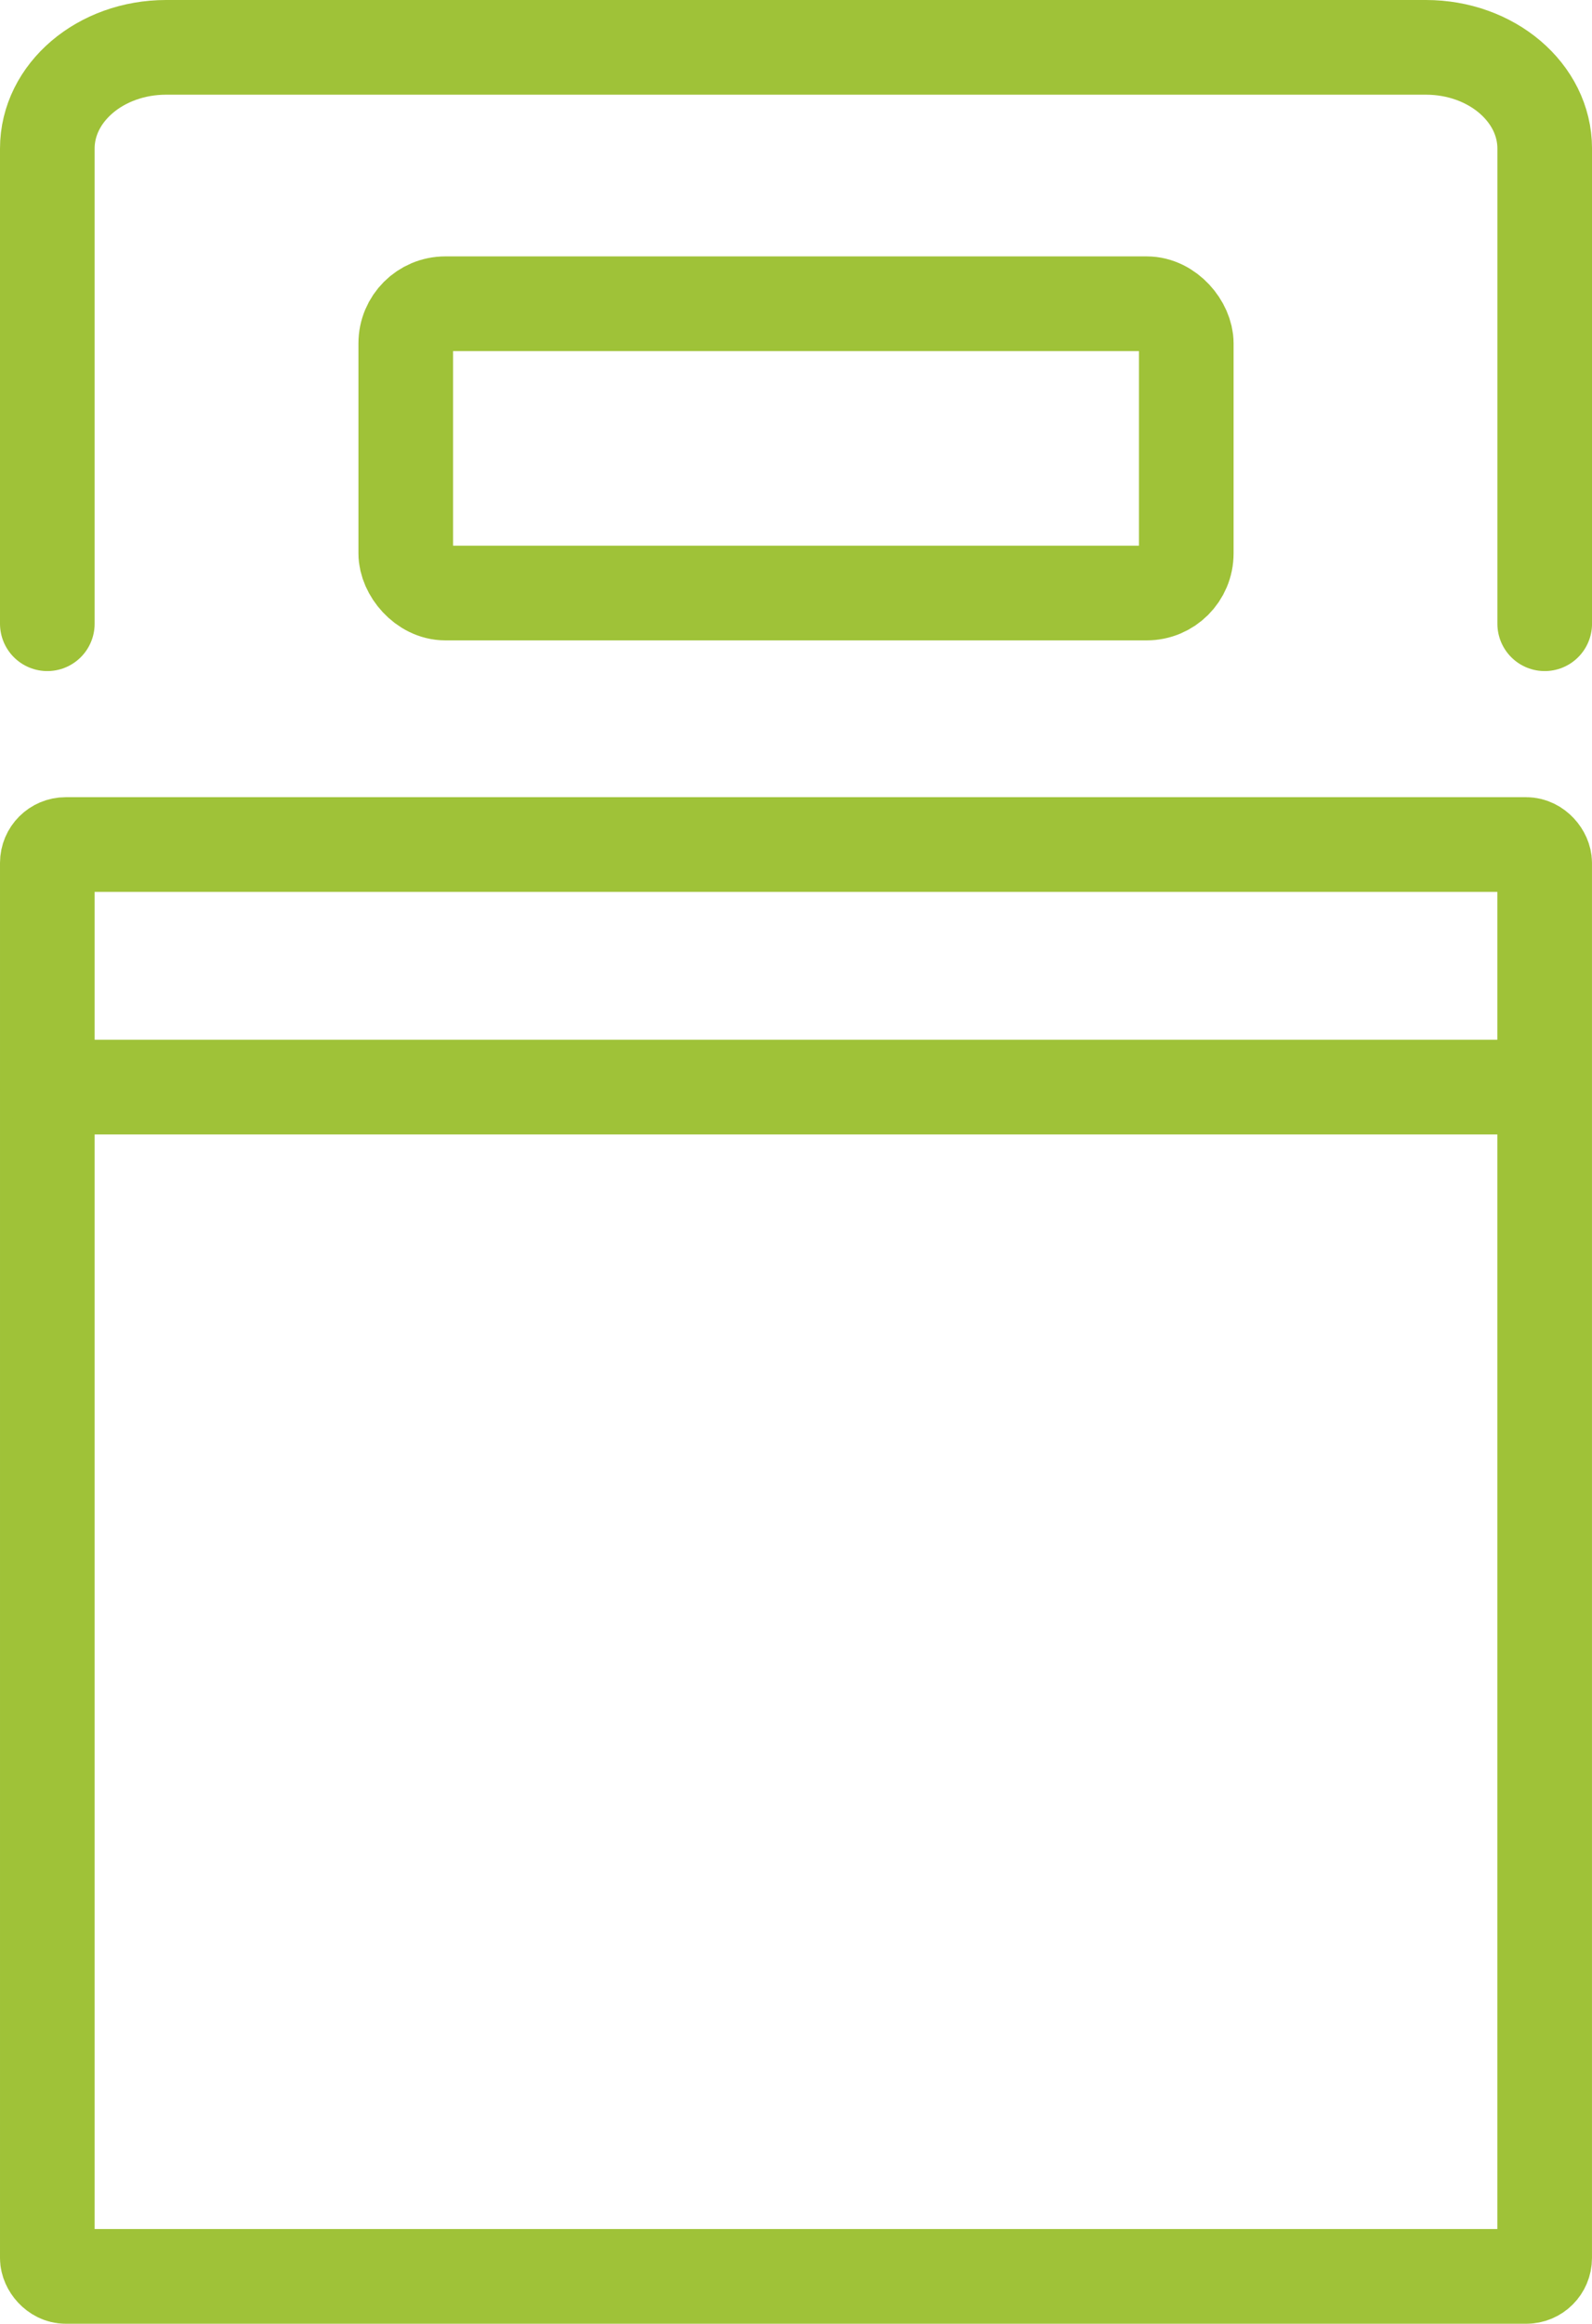
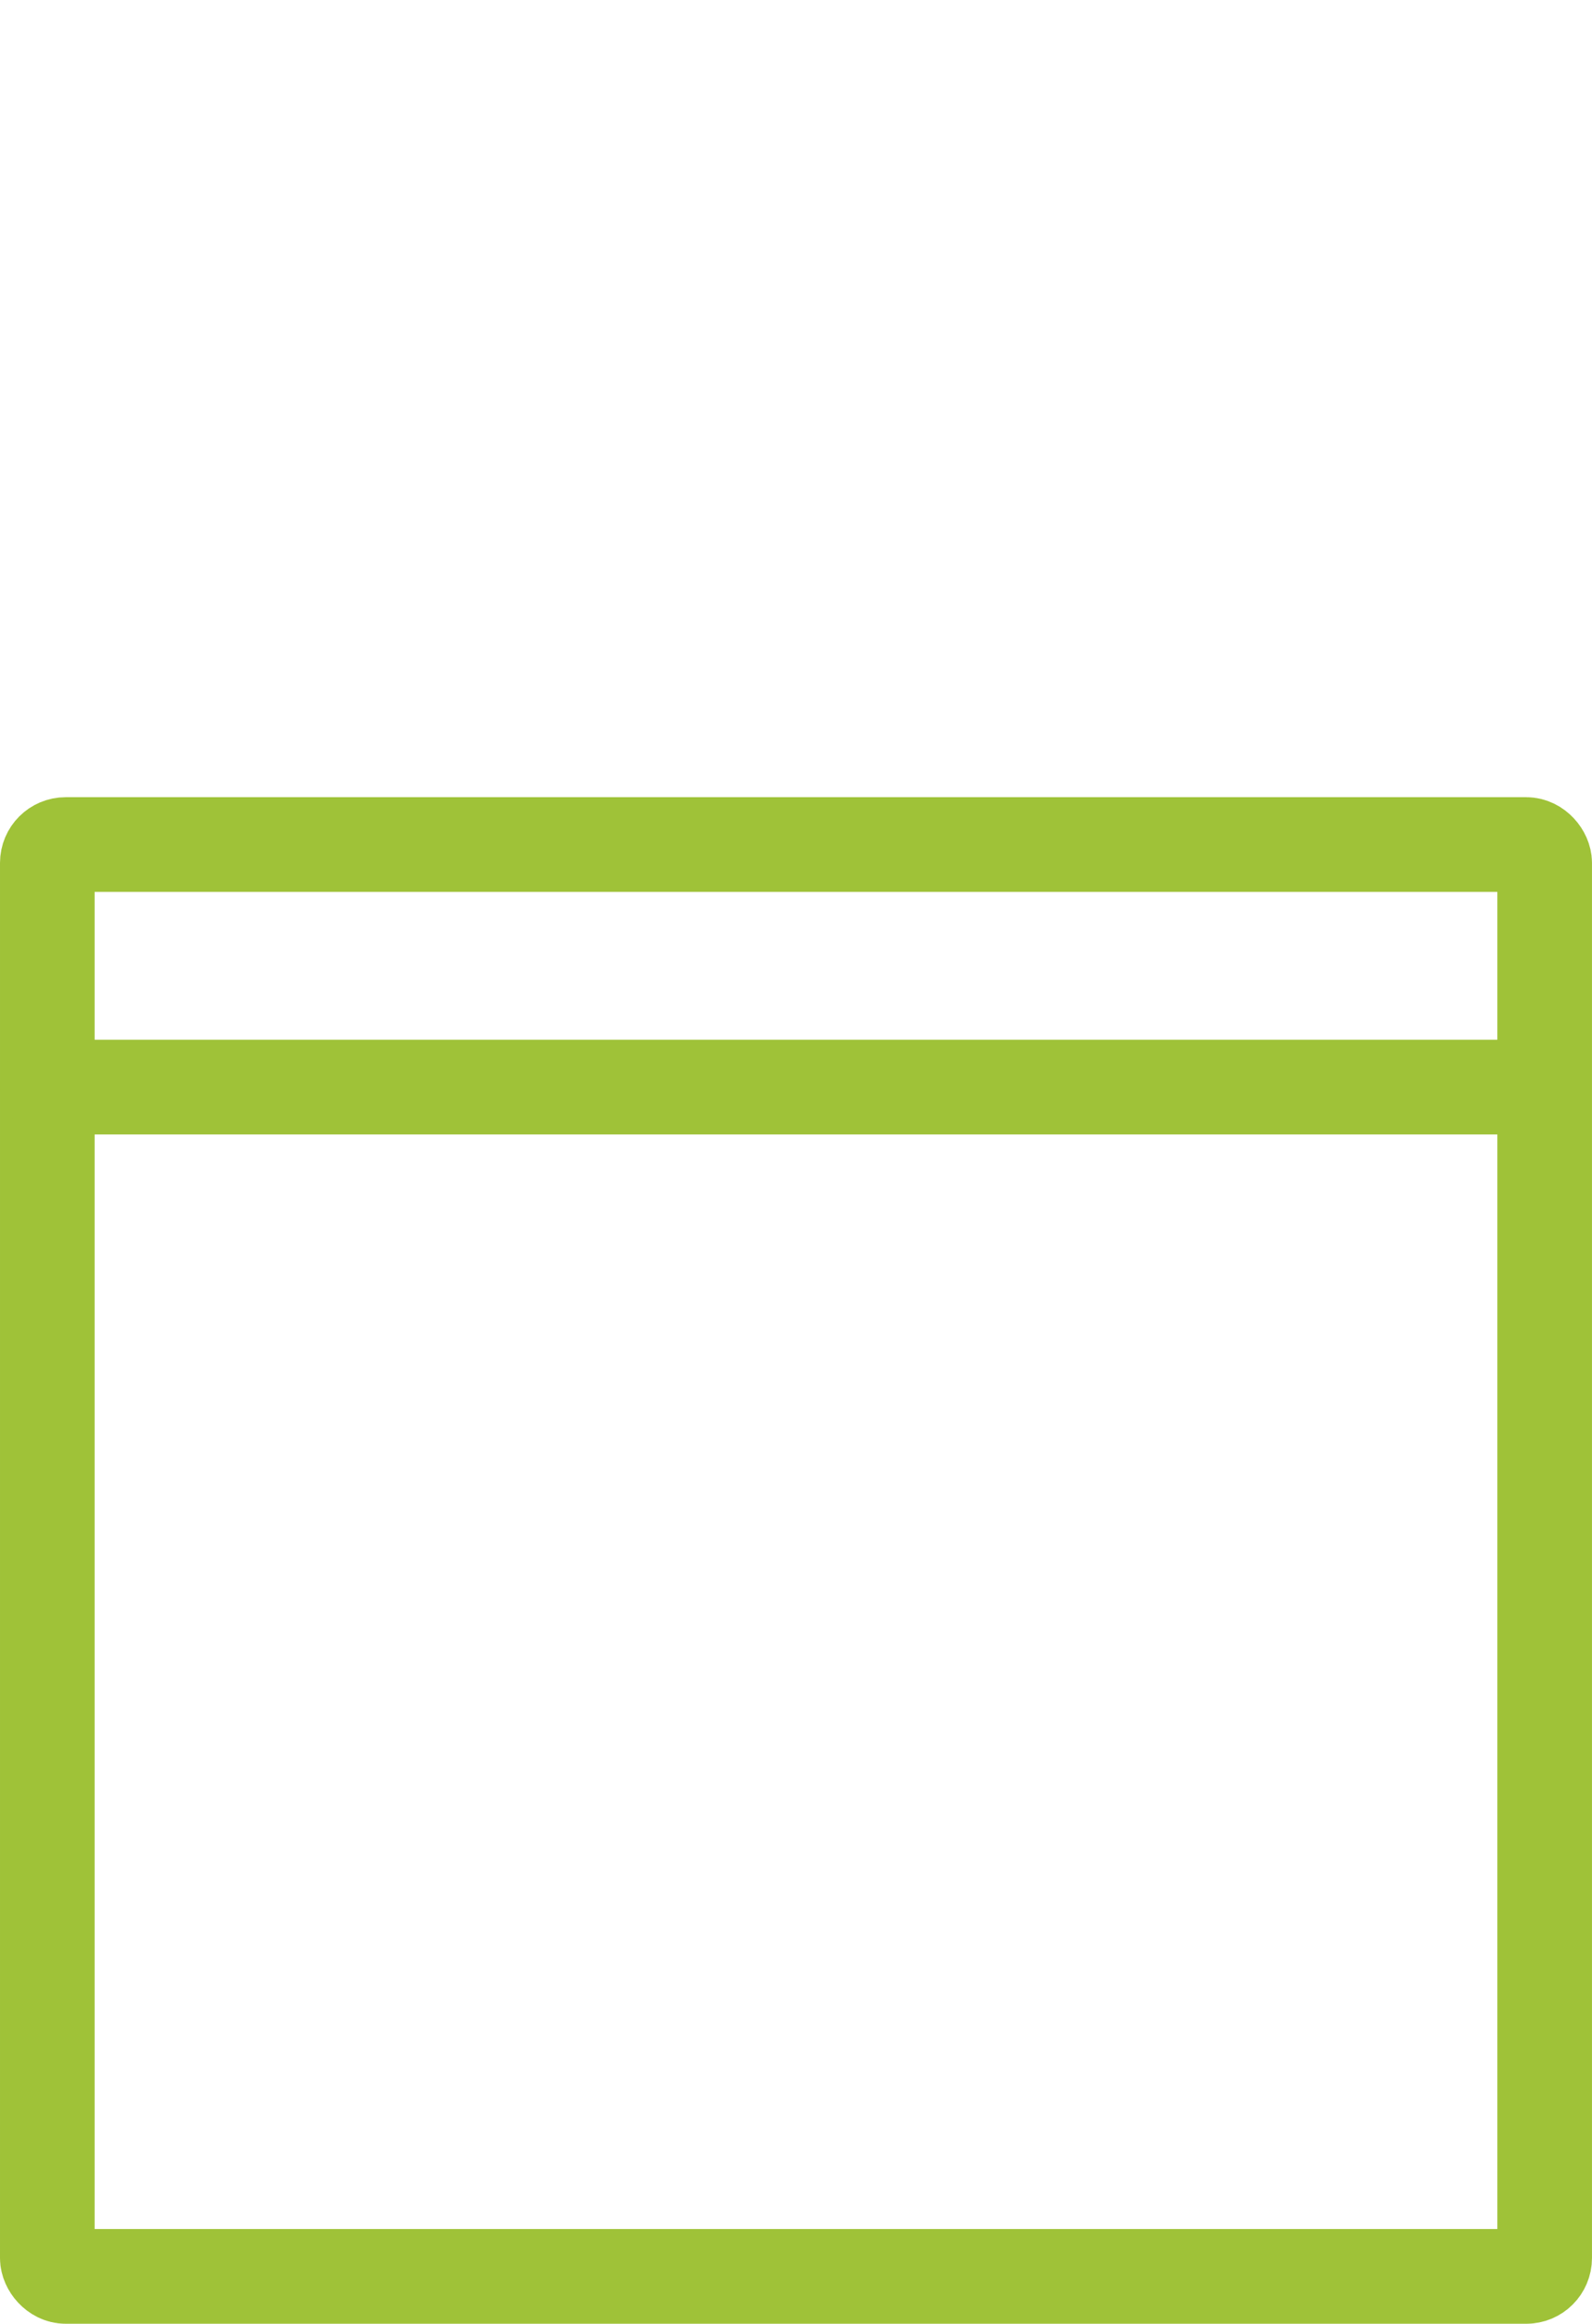
<svg xmlns="http://www.w3.org/2000/svg" width="67.293" height="98.157" viewBox="0 0 67.293 98.157">
  <defs>
    <style>.a{fill:none;stroke:#9fc238;stroke-linecap:round;stroke-linejoin:round;stroke-width:4px;}</style>
  </defs>
  <g transform="translate(2 2)">
-     <path class="a" d="M90.76,135.9V115.826c0-2.36,2.248-4.273,5.022-4.273h53.25c2.774,0,5.022,1.913,5.022,4.273V135.9" transform="translate(-90.76 -111.553)" />
-     <rect class="a" width="32.992" height="12.22" rx="1.673" transform="translate(15.151 10.83)" />
    <rect class="a" width="63.292" height="60.483" rx="0.776" transform="translate(0 33.674)" />
    <line class="a" x2="62.962" transform="translate(0 43.92)" />
  </g>
</svg>